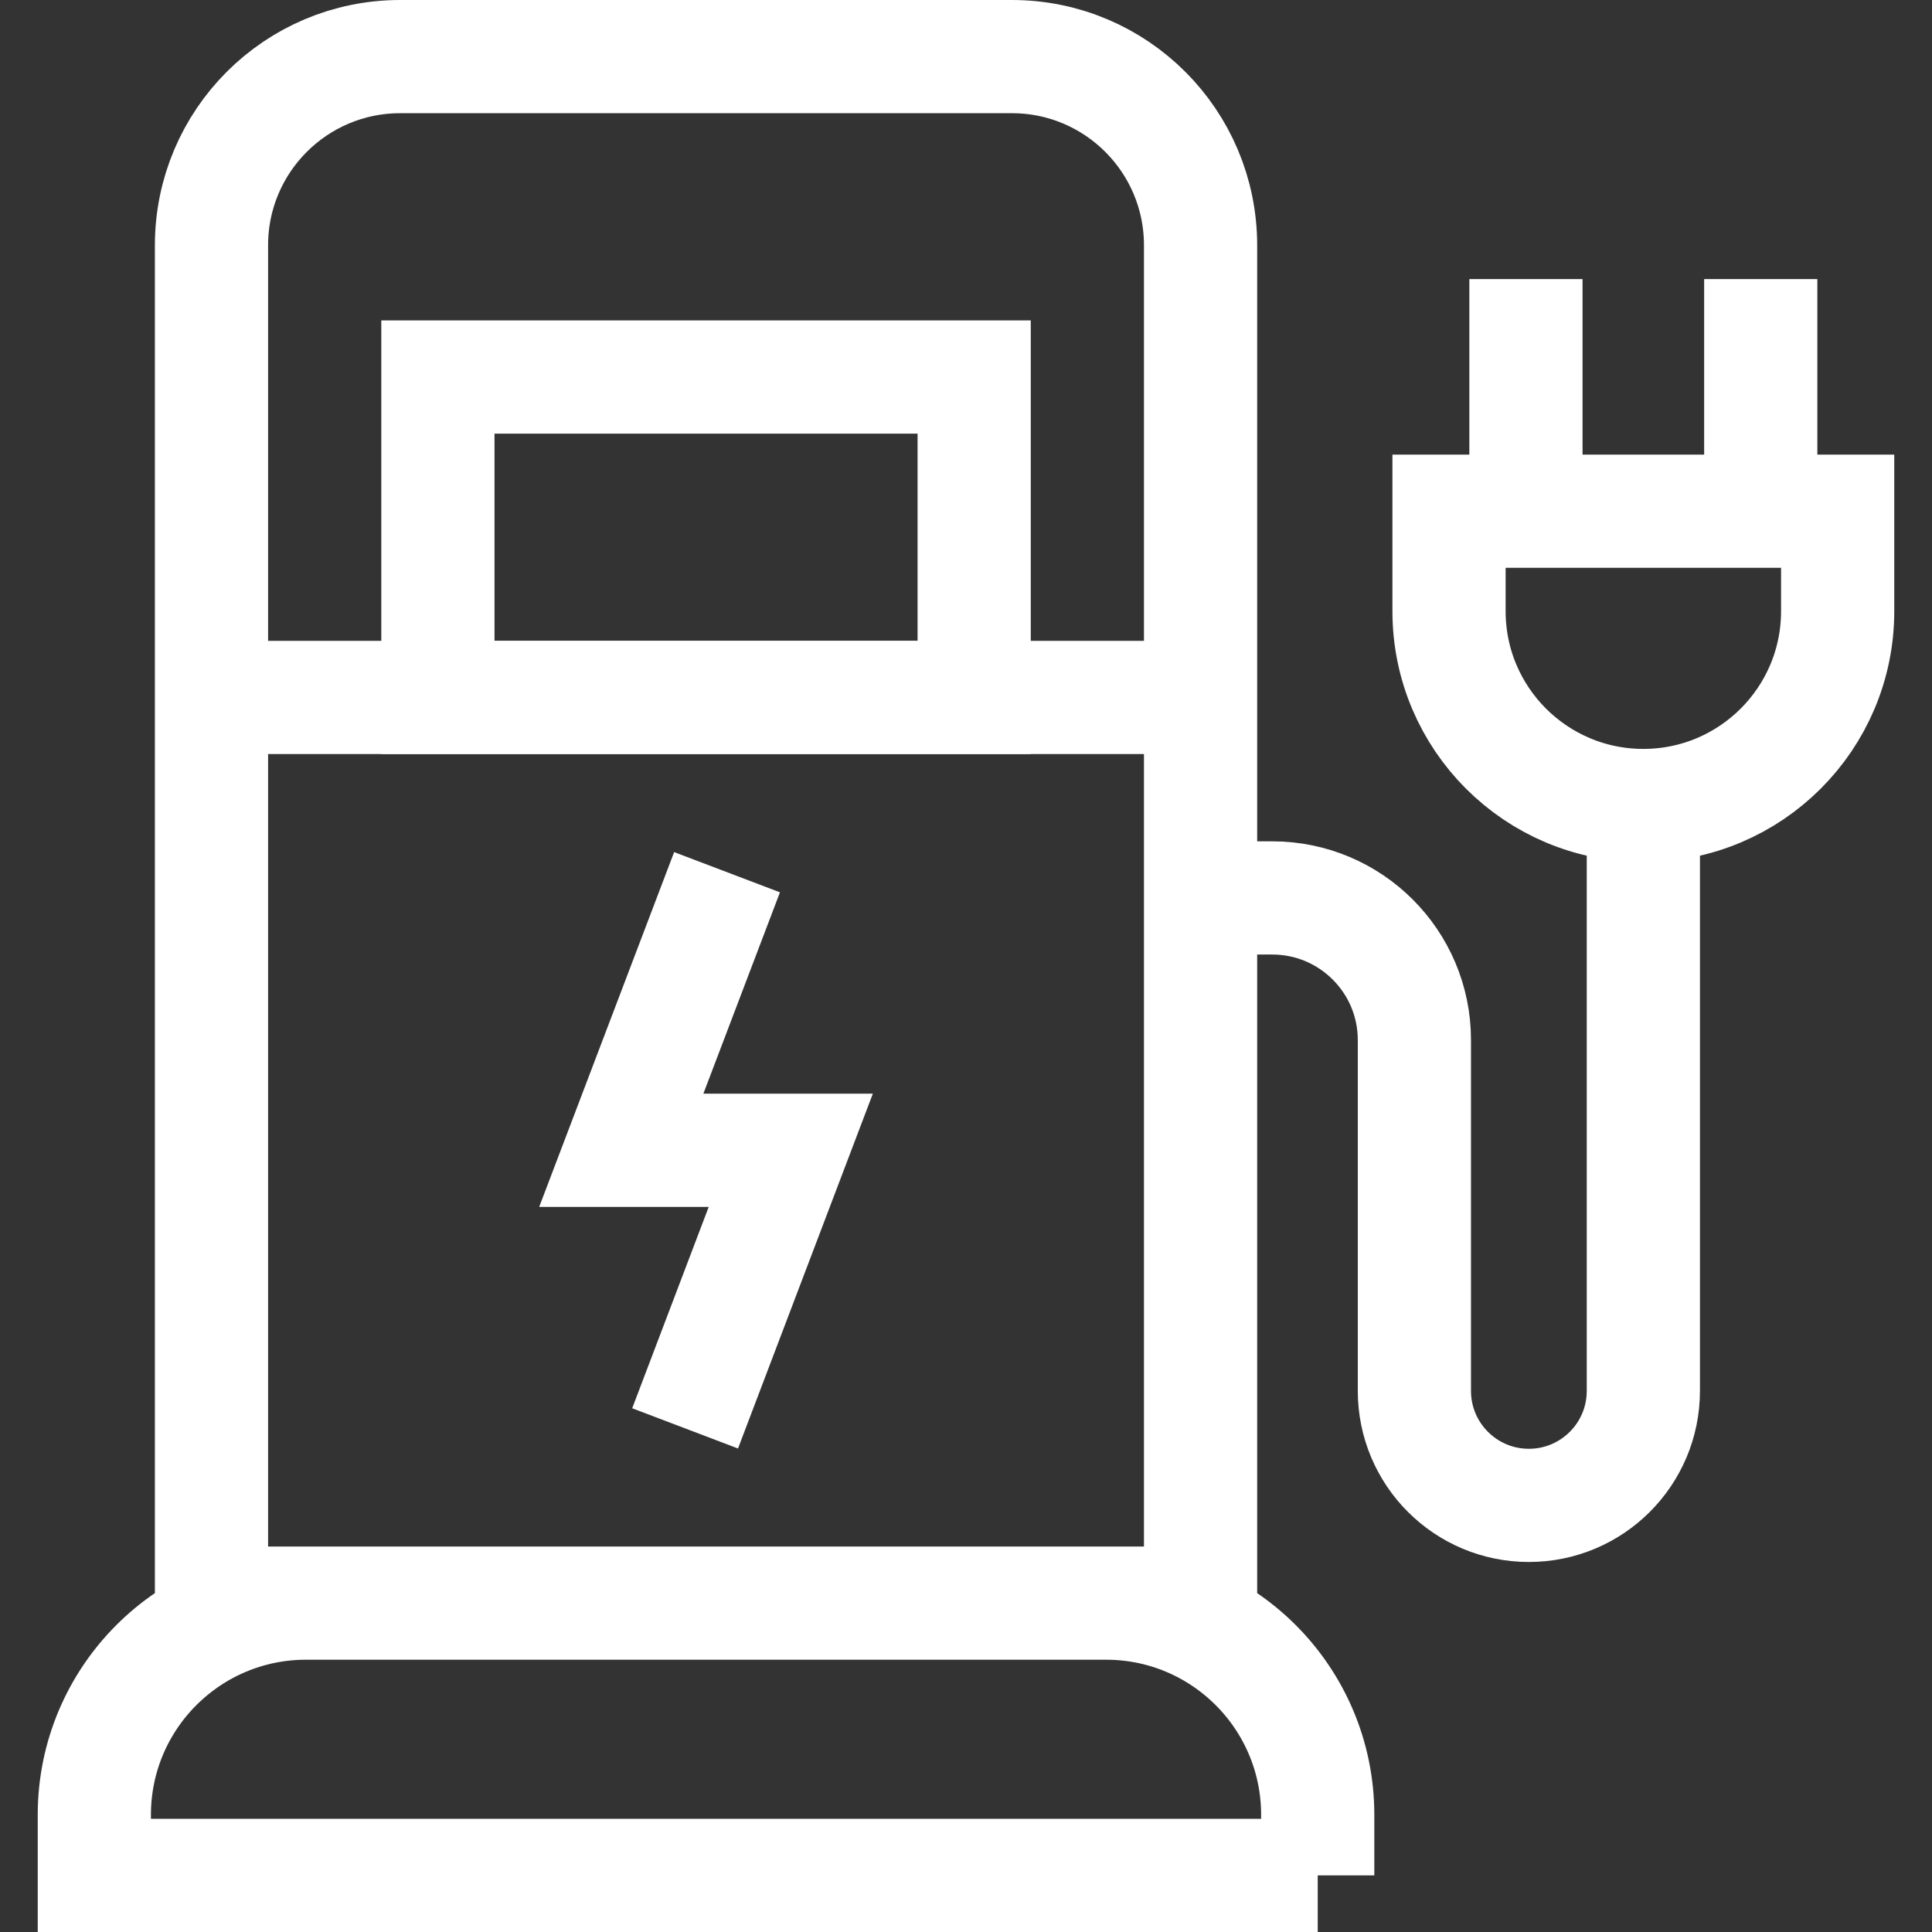
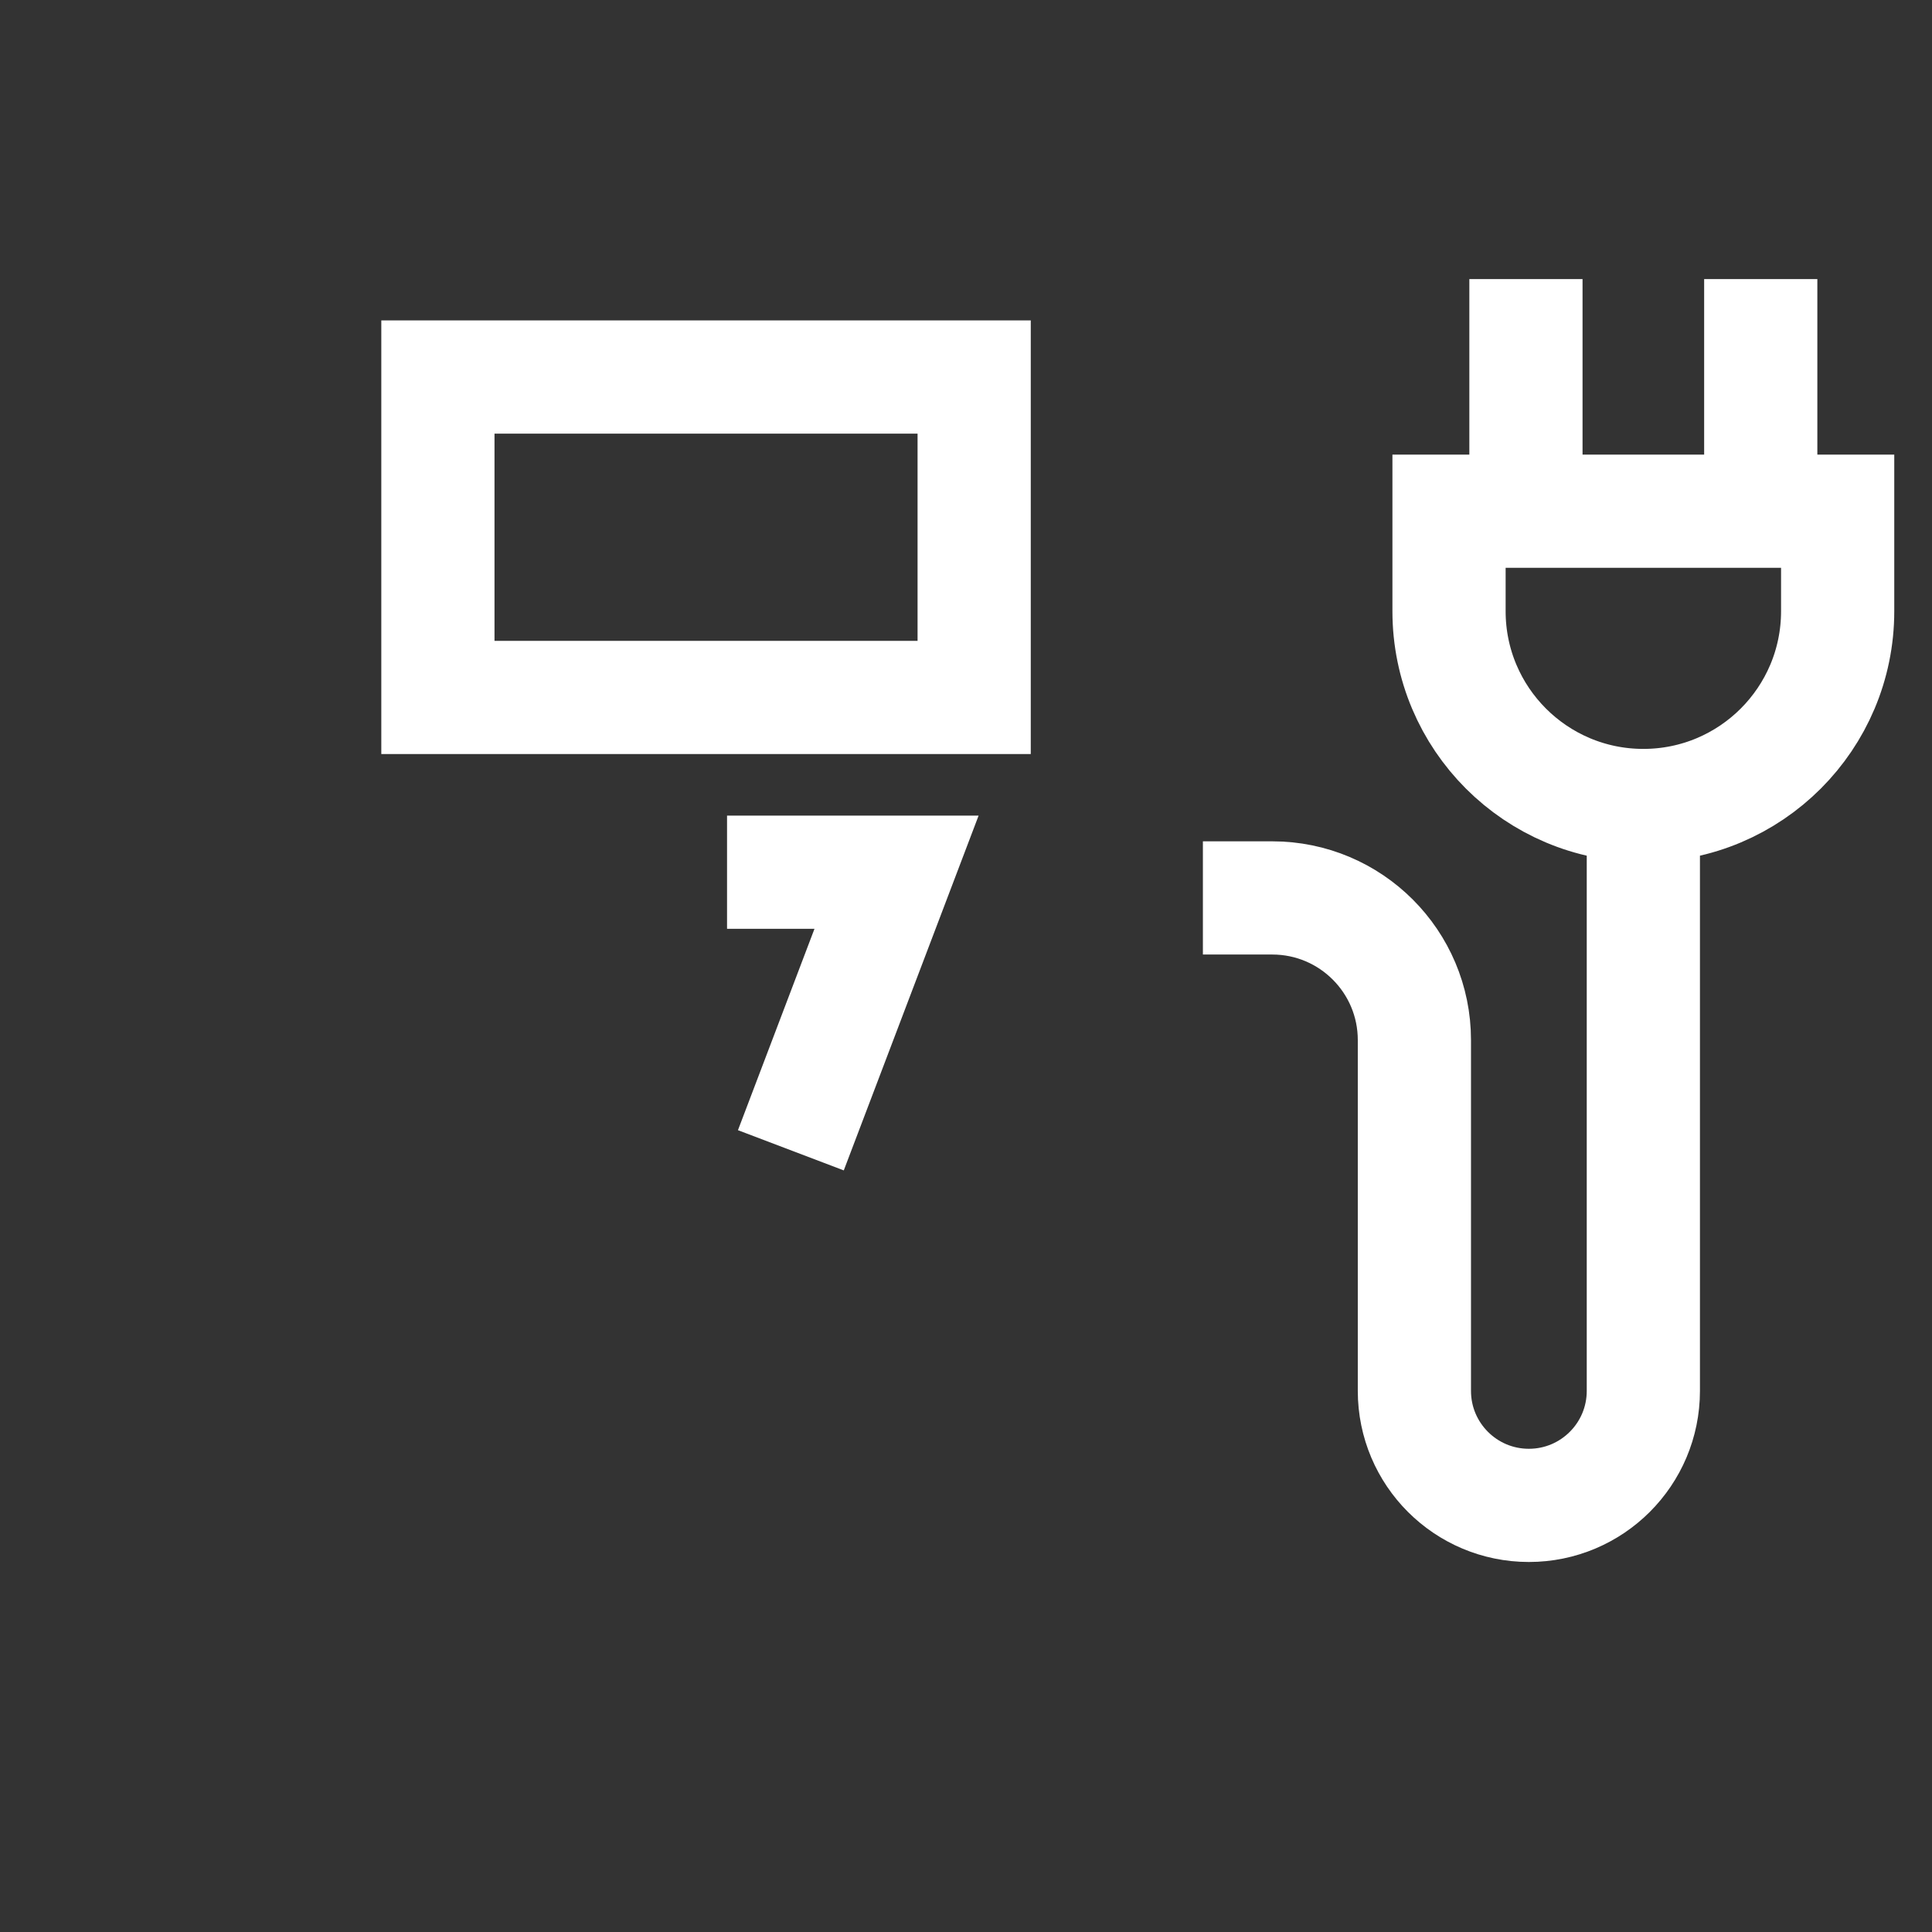
<svg xmlns="http://www.w3.org/2000/svg" version="1.1" width="512" height="512" x="0" y="0" viewBox="0 0 512 512" style="enable-background:new 0 0 512 512" xml:space="preserve" class="">
  <rect x="0" y="0" width="512" height="512" fill="#333333" stroke="none" />
  <g>
-     <path d="M349.21 497H25v-16.057c0-30.983 25.117-56.1 56.1-56.1h212.009c30.983 0 56.1 25.117 56.1 56.1V497zM56.047 184.834h262.115v240.009H56.047zM268.163 15H106.047c-27.614 0-50 22.386-50 50v119.834h262.115V65c.001-27.614-22.385-50-49.999-50z" style="stroke-width:30;stroke-miterlimit:10;" fill="none" stroke="#ffffff" stroke-width="30" stroke-miterlimit="10" data-original="#000000" opacity="1" />
-     <path d="M116.048 99.917h142.115v84.917H116.048zM384.007 135.476v26.496c0 28.441 23.056 51.496 51.496 51.496 28.441 0 51.496-23.056 51.496-51.496v-26.496H384.007zM466.617 135.476V73.96M404.39 135.476V73.96M435.504 213.469v155.136c0 16.755-13.583 30.338-30.338 30.338-16.755 0-30.338-13.583-30.338-30.338v-92.977c0-20.804-16.865-37.668-37.668-37.668h-18.381M192.675 231.143l-28.029 73.695h44.918l-28.006 73.696" style="stroke-width:30;stroke-miterlimit:10;" fill="none" stroke="#ffffff" stroke-width="30" stroke-miterlimit="10" data-original="#000000" opacity="1" />
+     <path d="M116.048 99.917h142.115v84.917H116.048zM384.007 135.476v26.496c0 28.441 23.056 51.496 51.496 51.496 28.441 0 51.496-23.056 51.496-51.496v-26.496H384.007zM466.617 135.476V73.96M404.39 135.476V73.96M435.504 213.469v155.136c0 16.755-13.583 30.338-30.338 30.338-16.755 0-30.338-13.583-30.338-30.338v-92.977c0-20.804-16.865-37.668-37.668-37.668h-18.381M192.675 231.143h44.918l-28.006 73.696" style="stroke-width:30;stroke-miterlimit:10;" fill="none" stroke="#ffffff" stroke-width="30" stroke-miterlimit="10" data-original="#000000" opacity="1" />
  </g>
</svg>